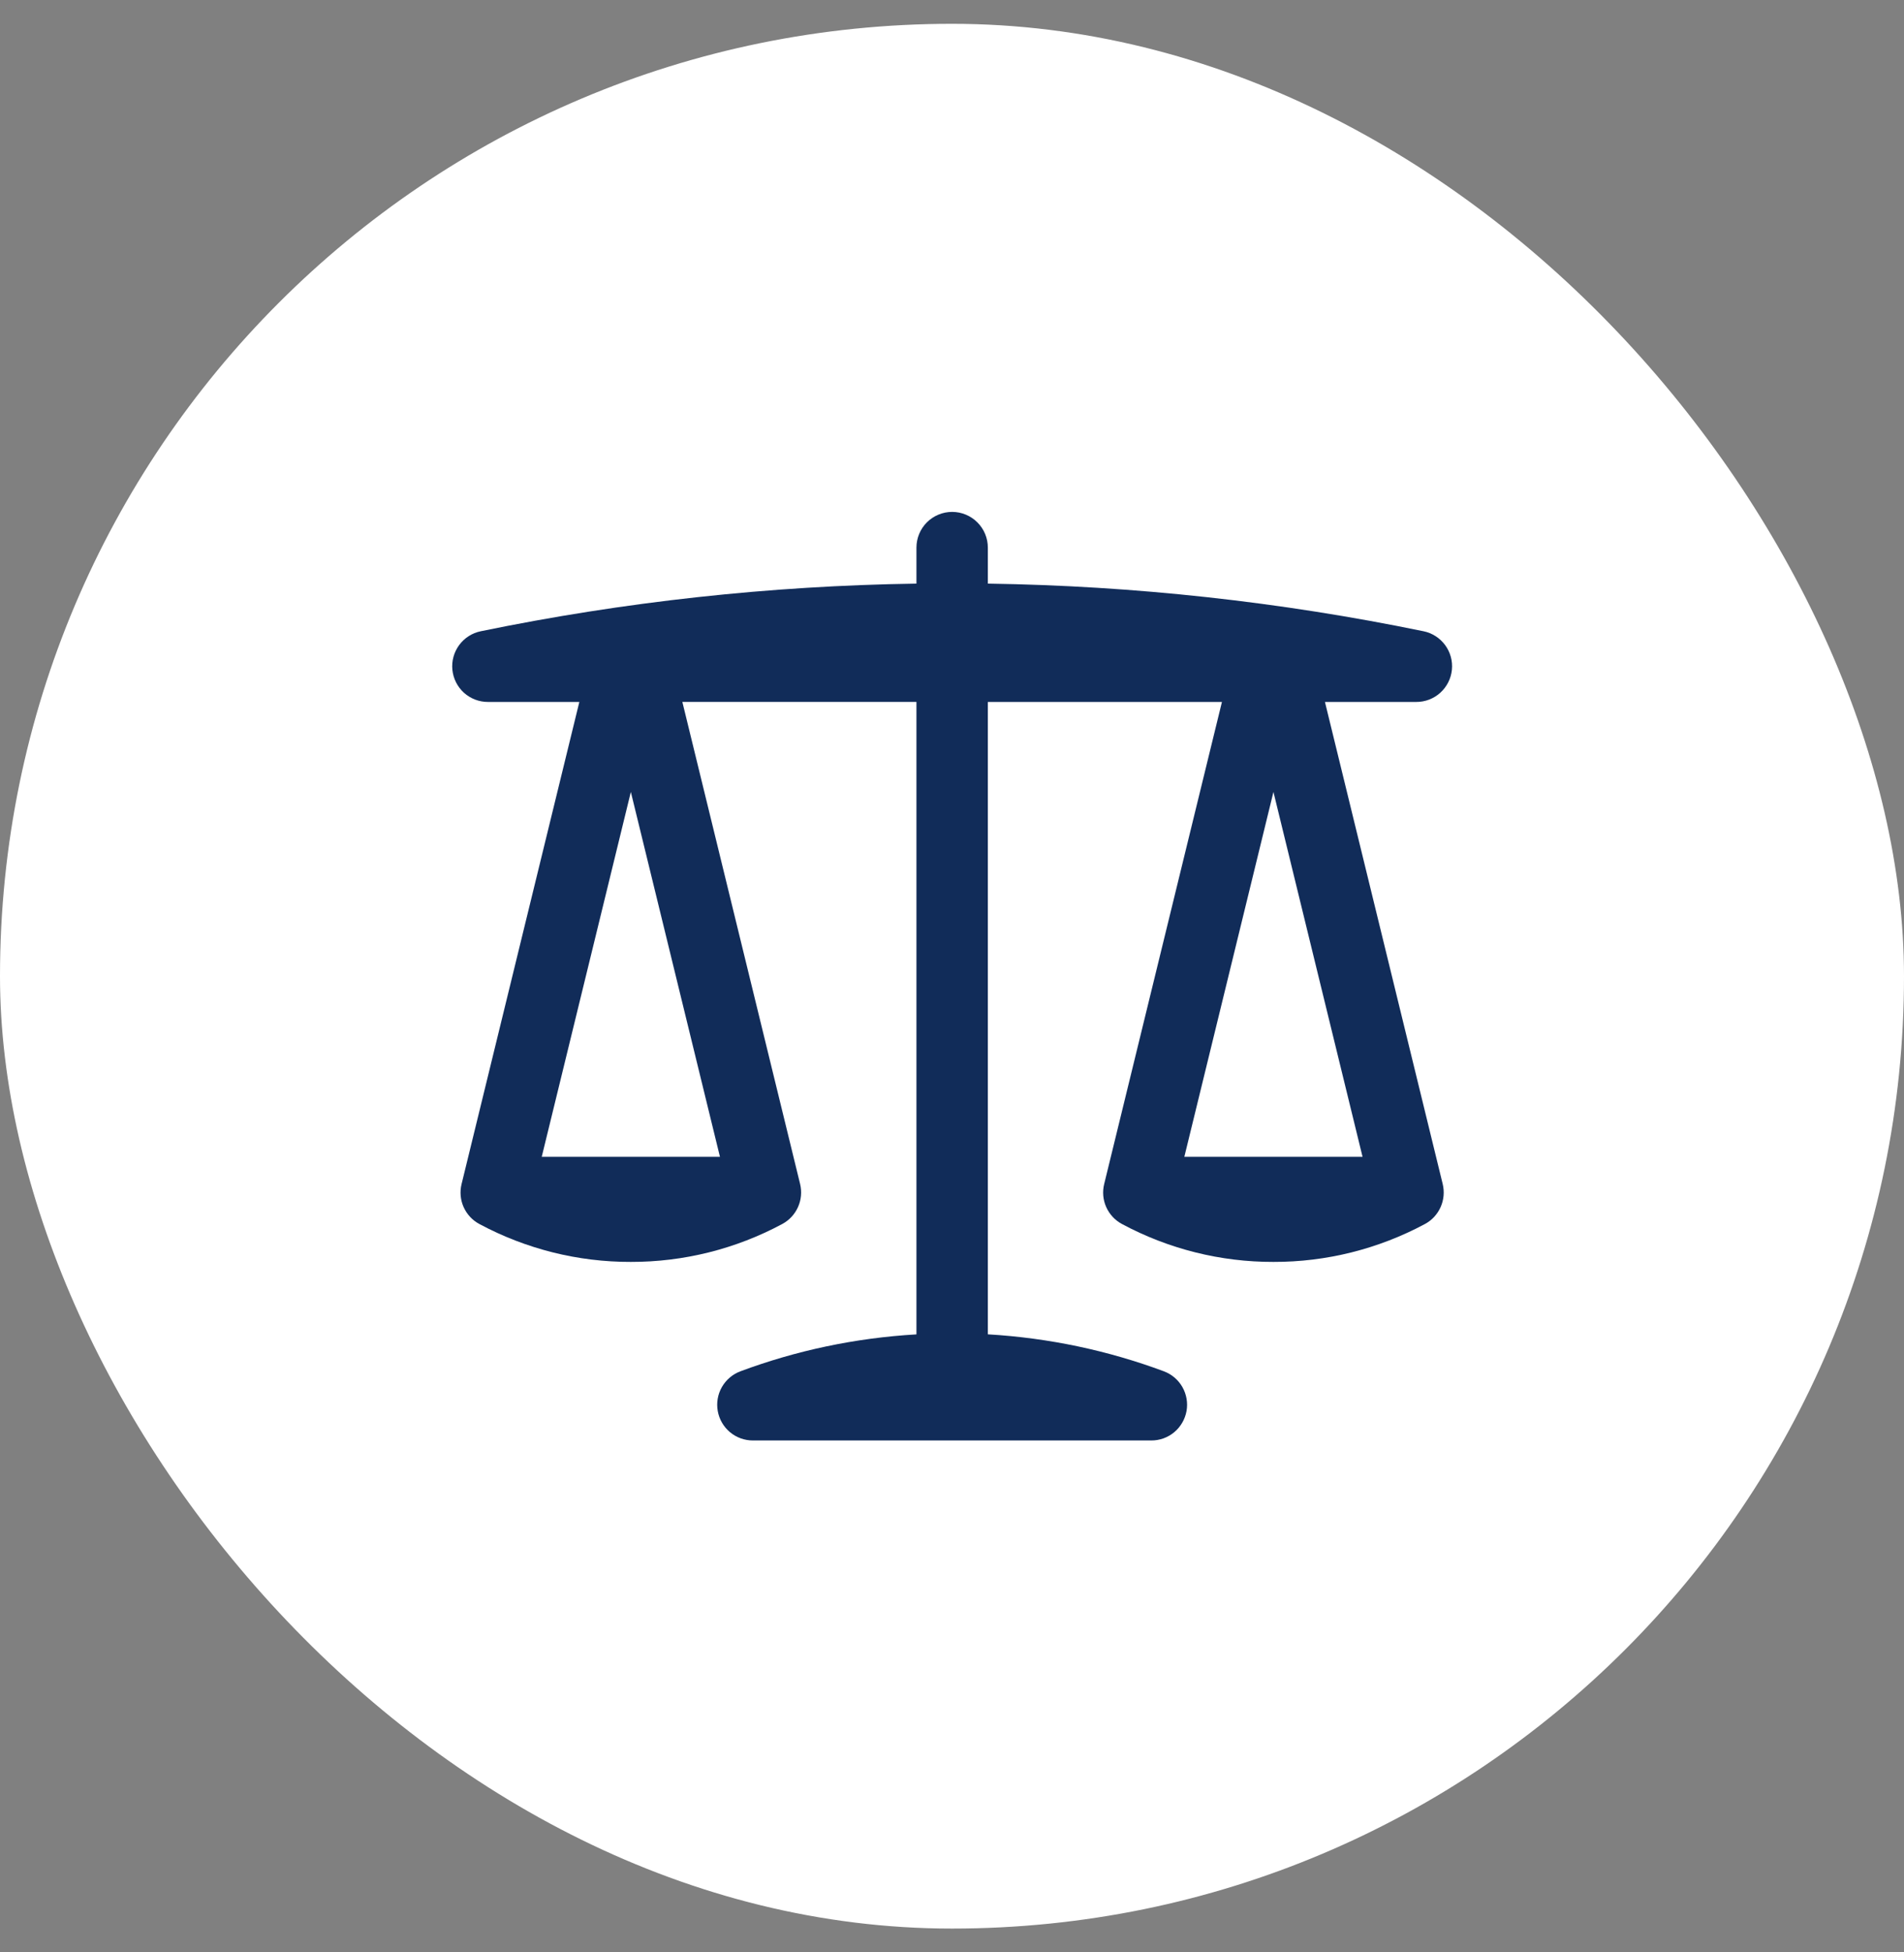
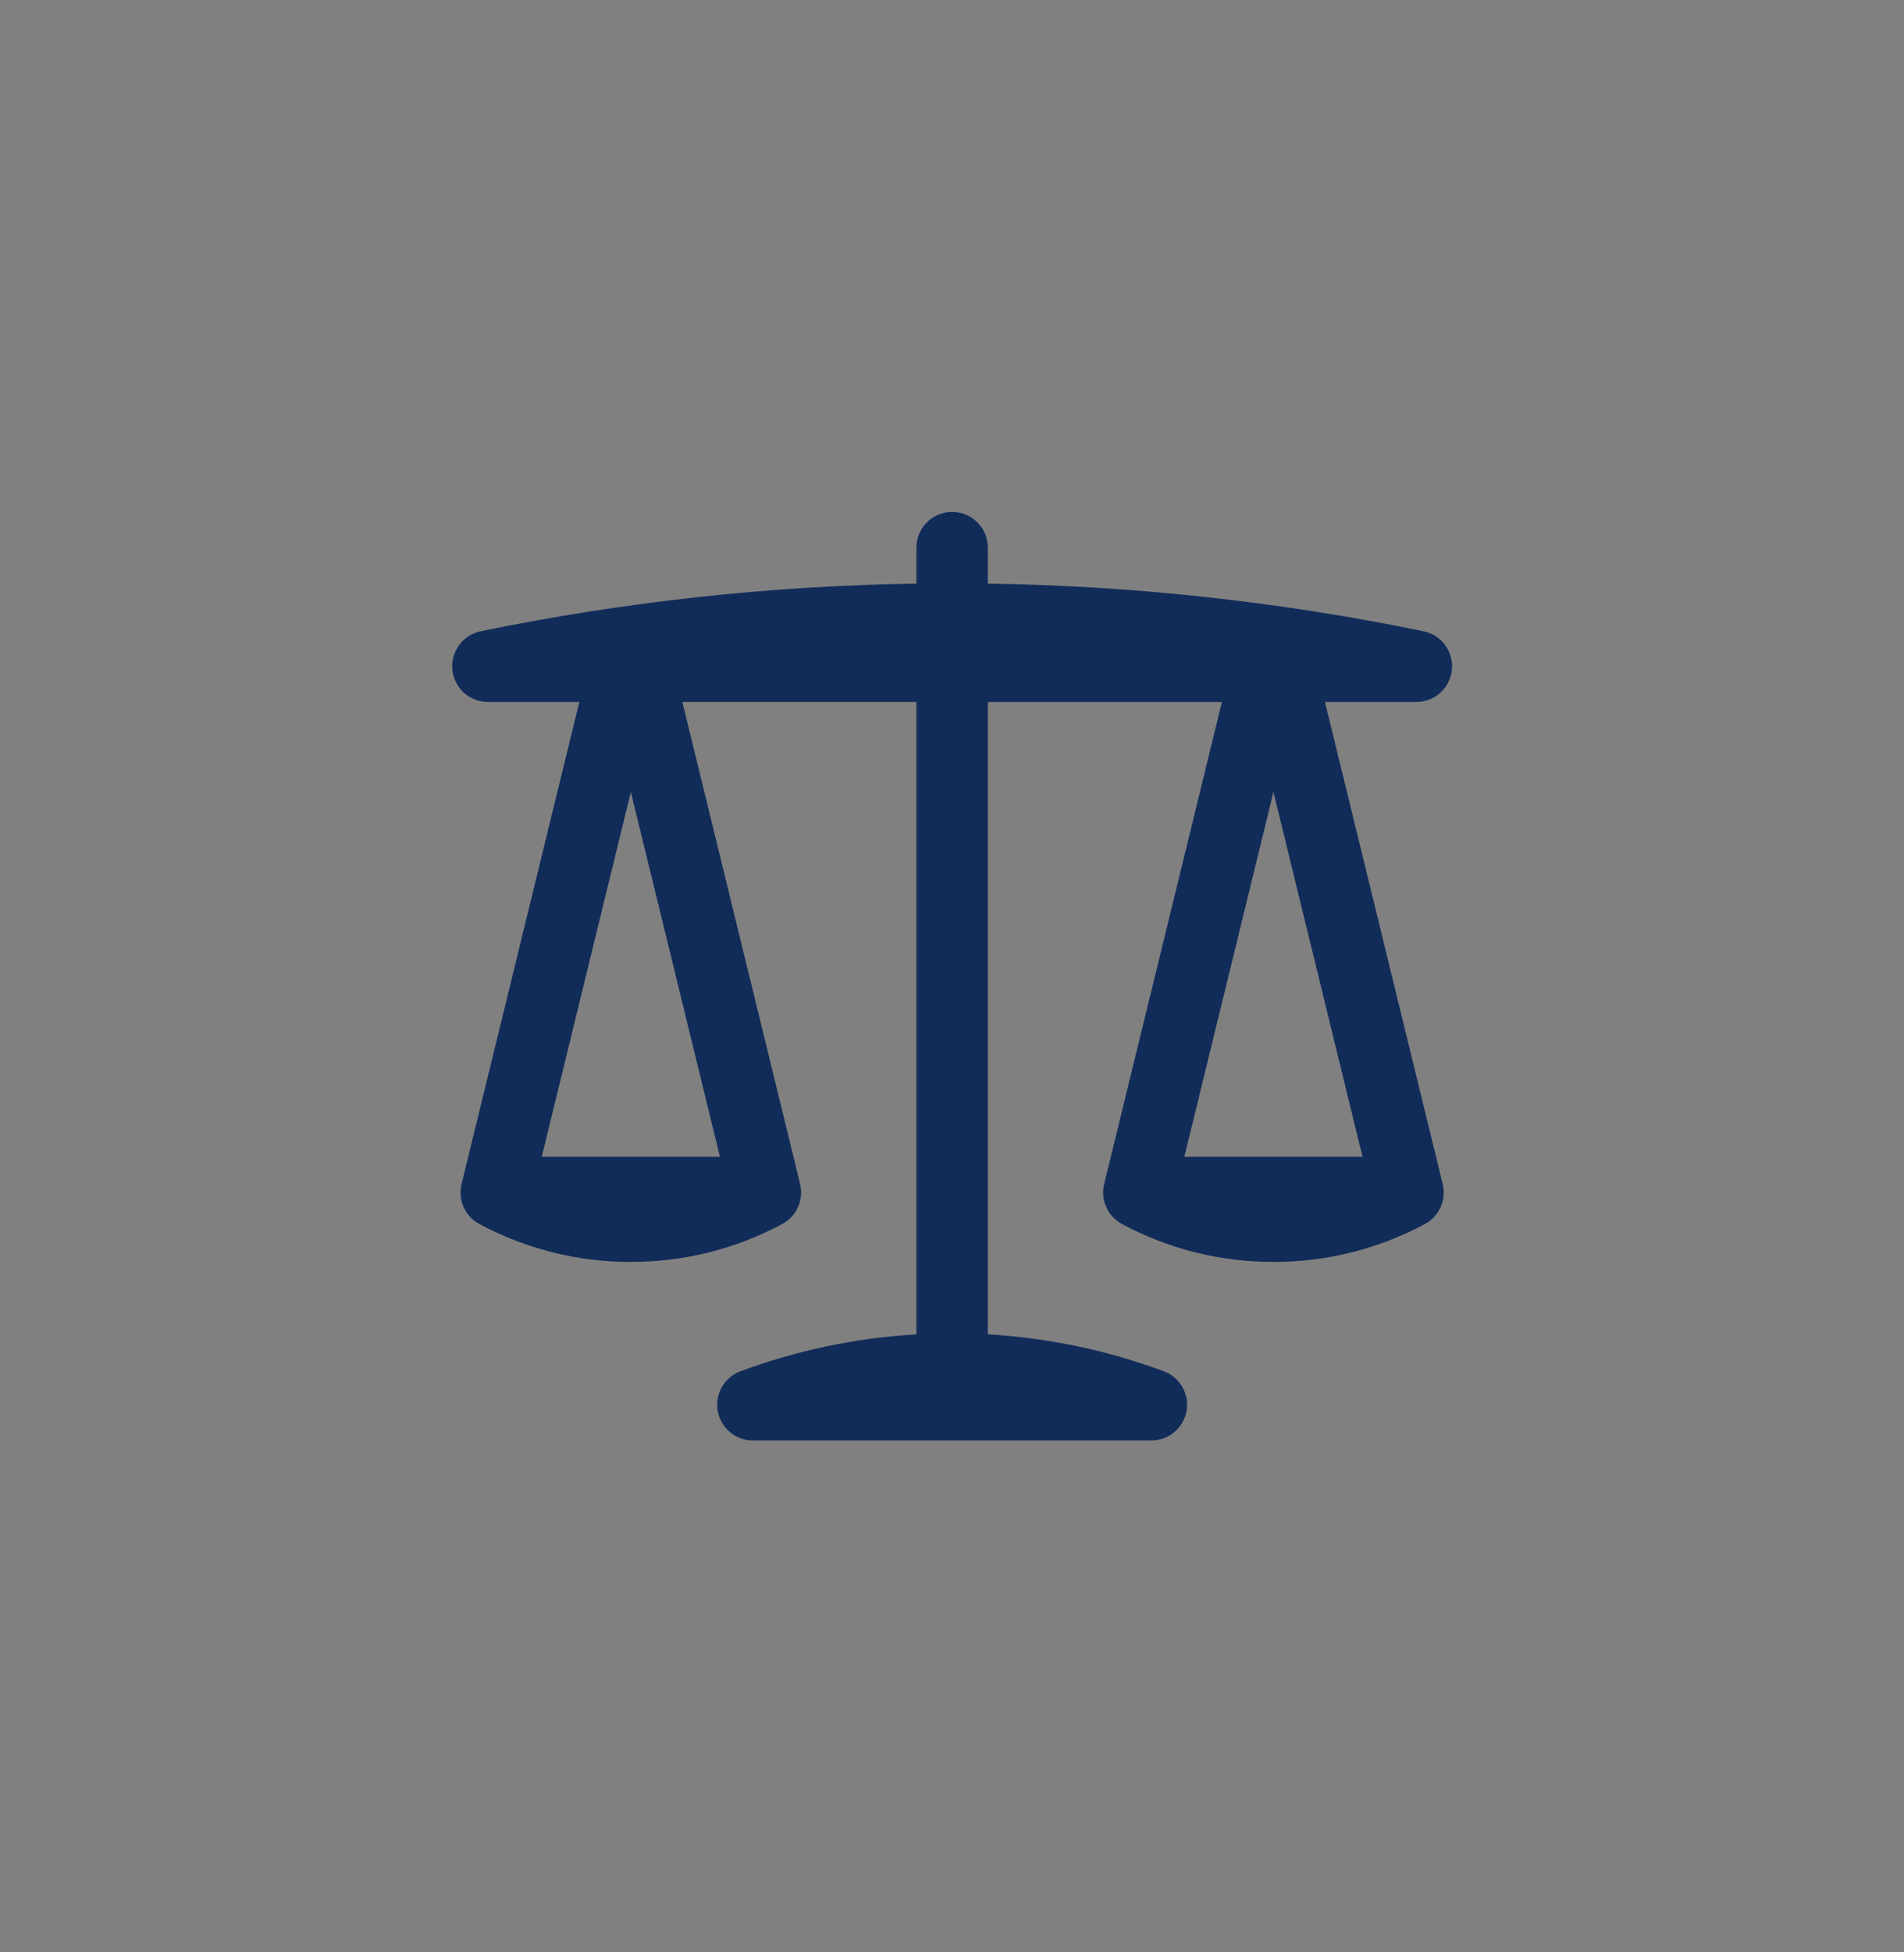
<svg xmlns="http://www.w3.org/2000/svg" width="40" height="41" viewBox="0 0 40 41" fill="none">
  <rect x="0" y="0" width="40" height="41" fill="#808080" stroke="none" />
-   <rect y="0.5" width="40" height="40" rx="20" fill="white" />
-   <path fill-rule="evenodd" clip-rule="evenodd" d="M20.003 10.75C20.202 10.75 20.392 10.829 20.533 10.97C20.674 11.11 20.753 11.301 20.753 11.5V12.256C23.828 12.301 26.892 12.636 29.905 13.256C30.087 13.293 30.249 13.397 30.36 13.547C30.47 13.697 30.521 13.882 30.502 14.067C30.483 14.253 30.395 14.424 30.257 14.549C30.119 14.673 29.939 14.742 29.753 14.741H27.835L30.309 24.865C30.348 25.027 30.333 25.197 30.265 25.349C30.197 25.501 30.081 25.627 29.934 25.705C28.956 26.229 27.863 26.503 26.753 26.5C25.643 26.503 24.55 26.229 23.572 25.705C23.425 25.627 23.308 25.501 23.24 25.349C23.172 25.197 23.157 25.027 23.197 24.865L25.671 14.741H20.753V28.021C22.046 28.097 23.287 28.364 24.45 28.797C24.615 28.858 24.753 28.976 24.84 29.128C24.927 29.281 24.958 29.46 24.927 29.633C24.895 29.806 24.804 29.963 24.669 30.076C24.534 30.189 24.364 30.25 24.188 30.25H15.818C15.642 30.25 15.471 30.189 15.336 30.076C15.201 29.963 15.11 29.806 15.079 29.633C15.048 29.46 15.078 29.281 15.166 29.128C15.253 28.976 15.391 28.858 15.556 28.797C16.718 28.364 17.96 28.097 19.253 28.022V14.74H14.335L16.809 24.864C16.848 25.026 16.833 25.196 16.765 25.348C16.697 25.5 16.581 25.625 16.434 25.704C15.456 26.229 14.363 26.502 13.253 26.5C12.143 26.503 11.05 26.229 10.072 25.705C9.925 25.627 9.808 25.501 9.74 25.349C9.672 25.197 9.657 25.027 9.697 24.865L12.171 14.741H10.253C10.067 14.742 9.887 14.673 9.748 14.549C9.61 14.424 9.523 14.253 9.504 14.067C9.485 13.882 9.536 13.697 9.646 13.547C9.756 13.397 9.918 13.293 10.101 13.256C13.113 12.636 16.177 12.301 19.253 12.256V11.5C19.253 11.301 19.332 11.11 19.472 10.97C19.613 10.829 19.804 10.75 20.003 10.75ZM24.881 24.293L26.753 16.631L28.625 24.293H24.881ZM15.125 24.293L13.253 16.631L11.381 24.293H15.125Z" fill="#112C59" />
+   <path fill-rule="evenodd" clip-rule="evenodd" d="M20.003 10.75C20.202 10.75 20.392 10.829 20.533 10.97C20.674 11.11 20.753 11.301 20.753 11.5V12.256C23.828 12.301 26.892 12.636 29.905 13.256C30.087 13.293 30.249 13.397 30.36 13.547C30.47 13.697 30.521 13.882 30.502 14.067C30.483 14.253 30.395 14.424 30.257 14.549C30.119 14.673 29.939 14.742 29.753 14.741H27.835L30.309 24.865C30.348 25.027 30.333 25.197 30.265 25.349C30.197 25.501 30.081 25.627 29.934 25.705C28.956 26.229 27.863 26.503 26.753 26.5C25.643 26.503 24.55 26.229 23.572 25.705C23.425 25.627 23.308 25.501 23.24 25.349C23.172 25.197 23.157 25.027 23.197 24.865L25.671 14.741H20.753V28.021C22.046 28.097 23.287 28.364 24.45 28.797C24.615 28.858 24.753 28.976 24.84 29.128C24.927 29.281 24.958 29.46 24.927 29.633C24.895 29.806 24.804 29.963 24.669 30.076C24.534 30.189 24.364 30.25 24.188 30.25H15.818C15.642 30.25 15.471 30.189 15.336 30.076C15.201 29.963 15.11 29.806 15.079 29.633C15.048 29.46 15.078 29.281 15.166 29.128C15.253 28.976 15.391 28.858 15.556 28.797C16.718 28.364 17.96 28.097 19.253 28.022V14.74H14.335L16.809 24.864C16.848 25.026 16.833 25.196 16.765 25.348C16.697 25.5 16.581 25.625 16.434 25.704C15.456 26.229 14.363 26.502 13.253 26.5C12.143 26.503 11.05 26.229 10.072 25.705C9.925 25.627 9.808 25.501 9.74 25.349C9.672 25.197 9.657 25.027 9.697 24.865L12.171 14.741H10.253C10.067 14.742 9.887 14.673 9.748 14.549C9.61 14.424 9.523 14.253 9.504 14.067C9.485 13.882 9.536 13.697 9.646 13.547C9.756 13.397 9.918 13.293 10.101 13.256C13.113 12.636 16.177 12.301 19.253 12.256V11.5C19.253 11.301 19.332 11.11 19.472 10.97C19.613 10.829 19.804 10.75 20.003 10.75M24.881 24.293L26.753 16.631L28.625 24.293H24.881ZM15.125 24.293L13.253 16.631L11.381 24.293H15.125Z" fill="#112C59" />
</svg>